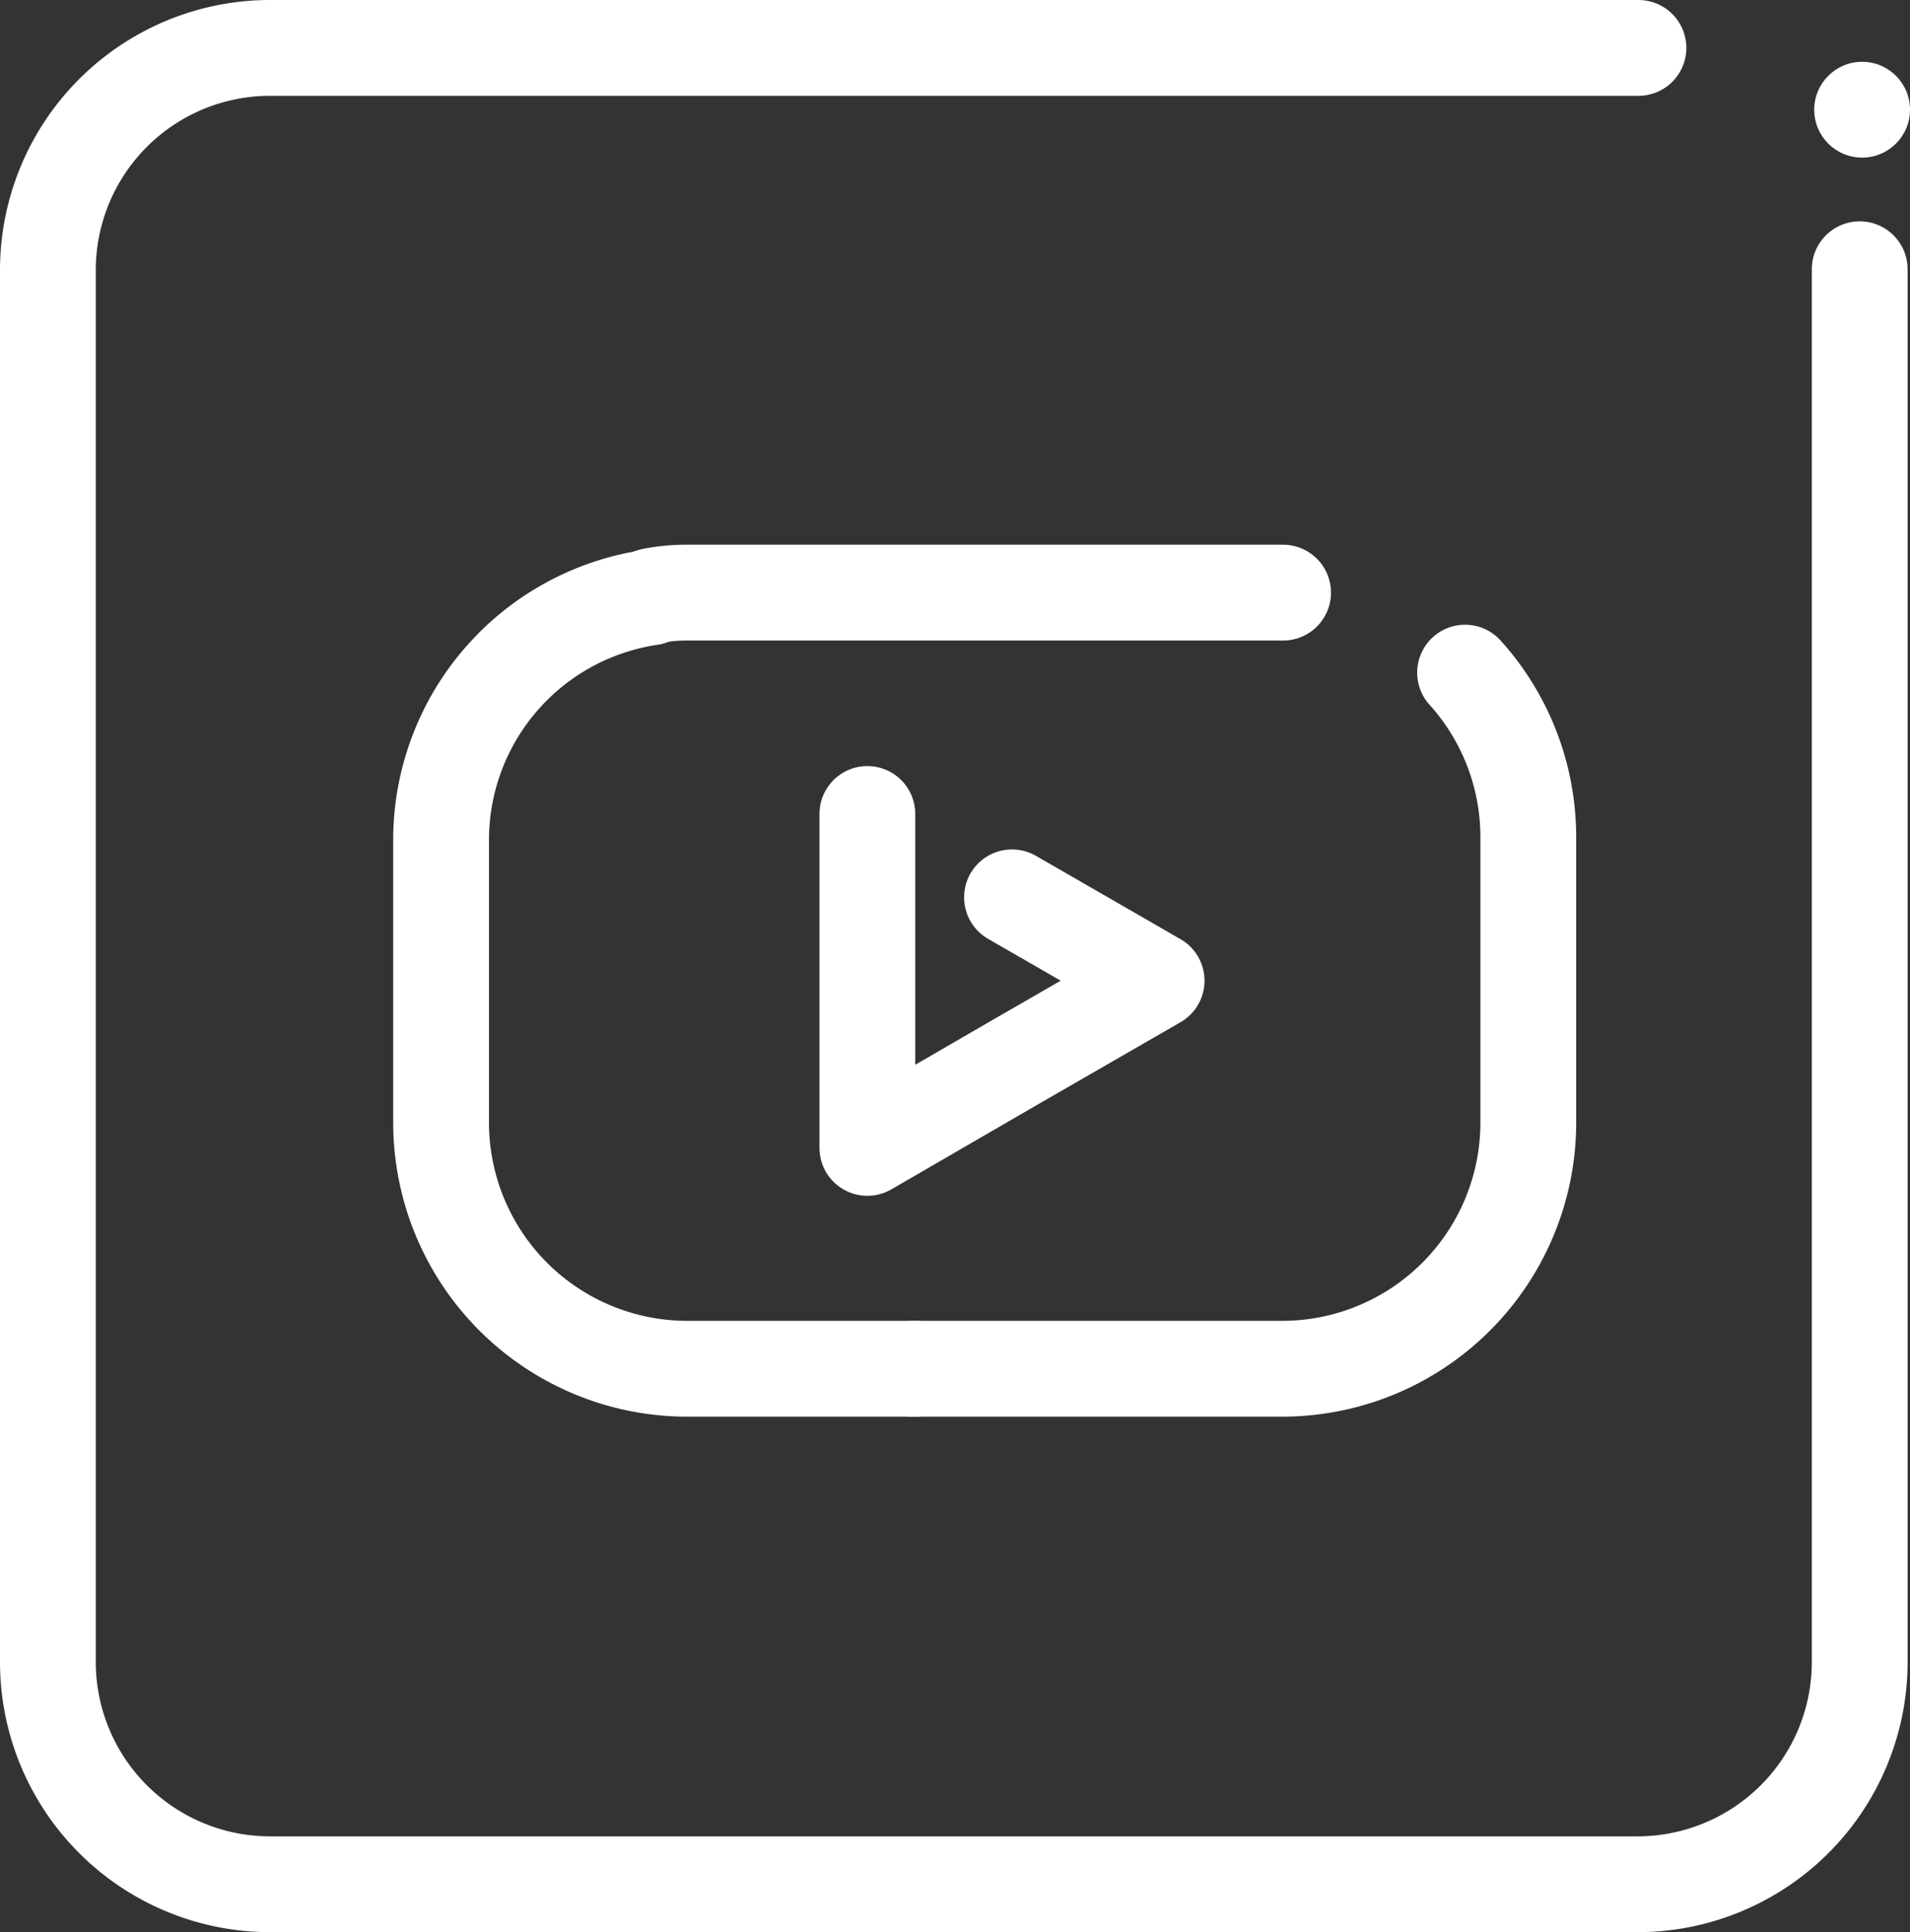
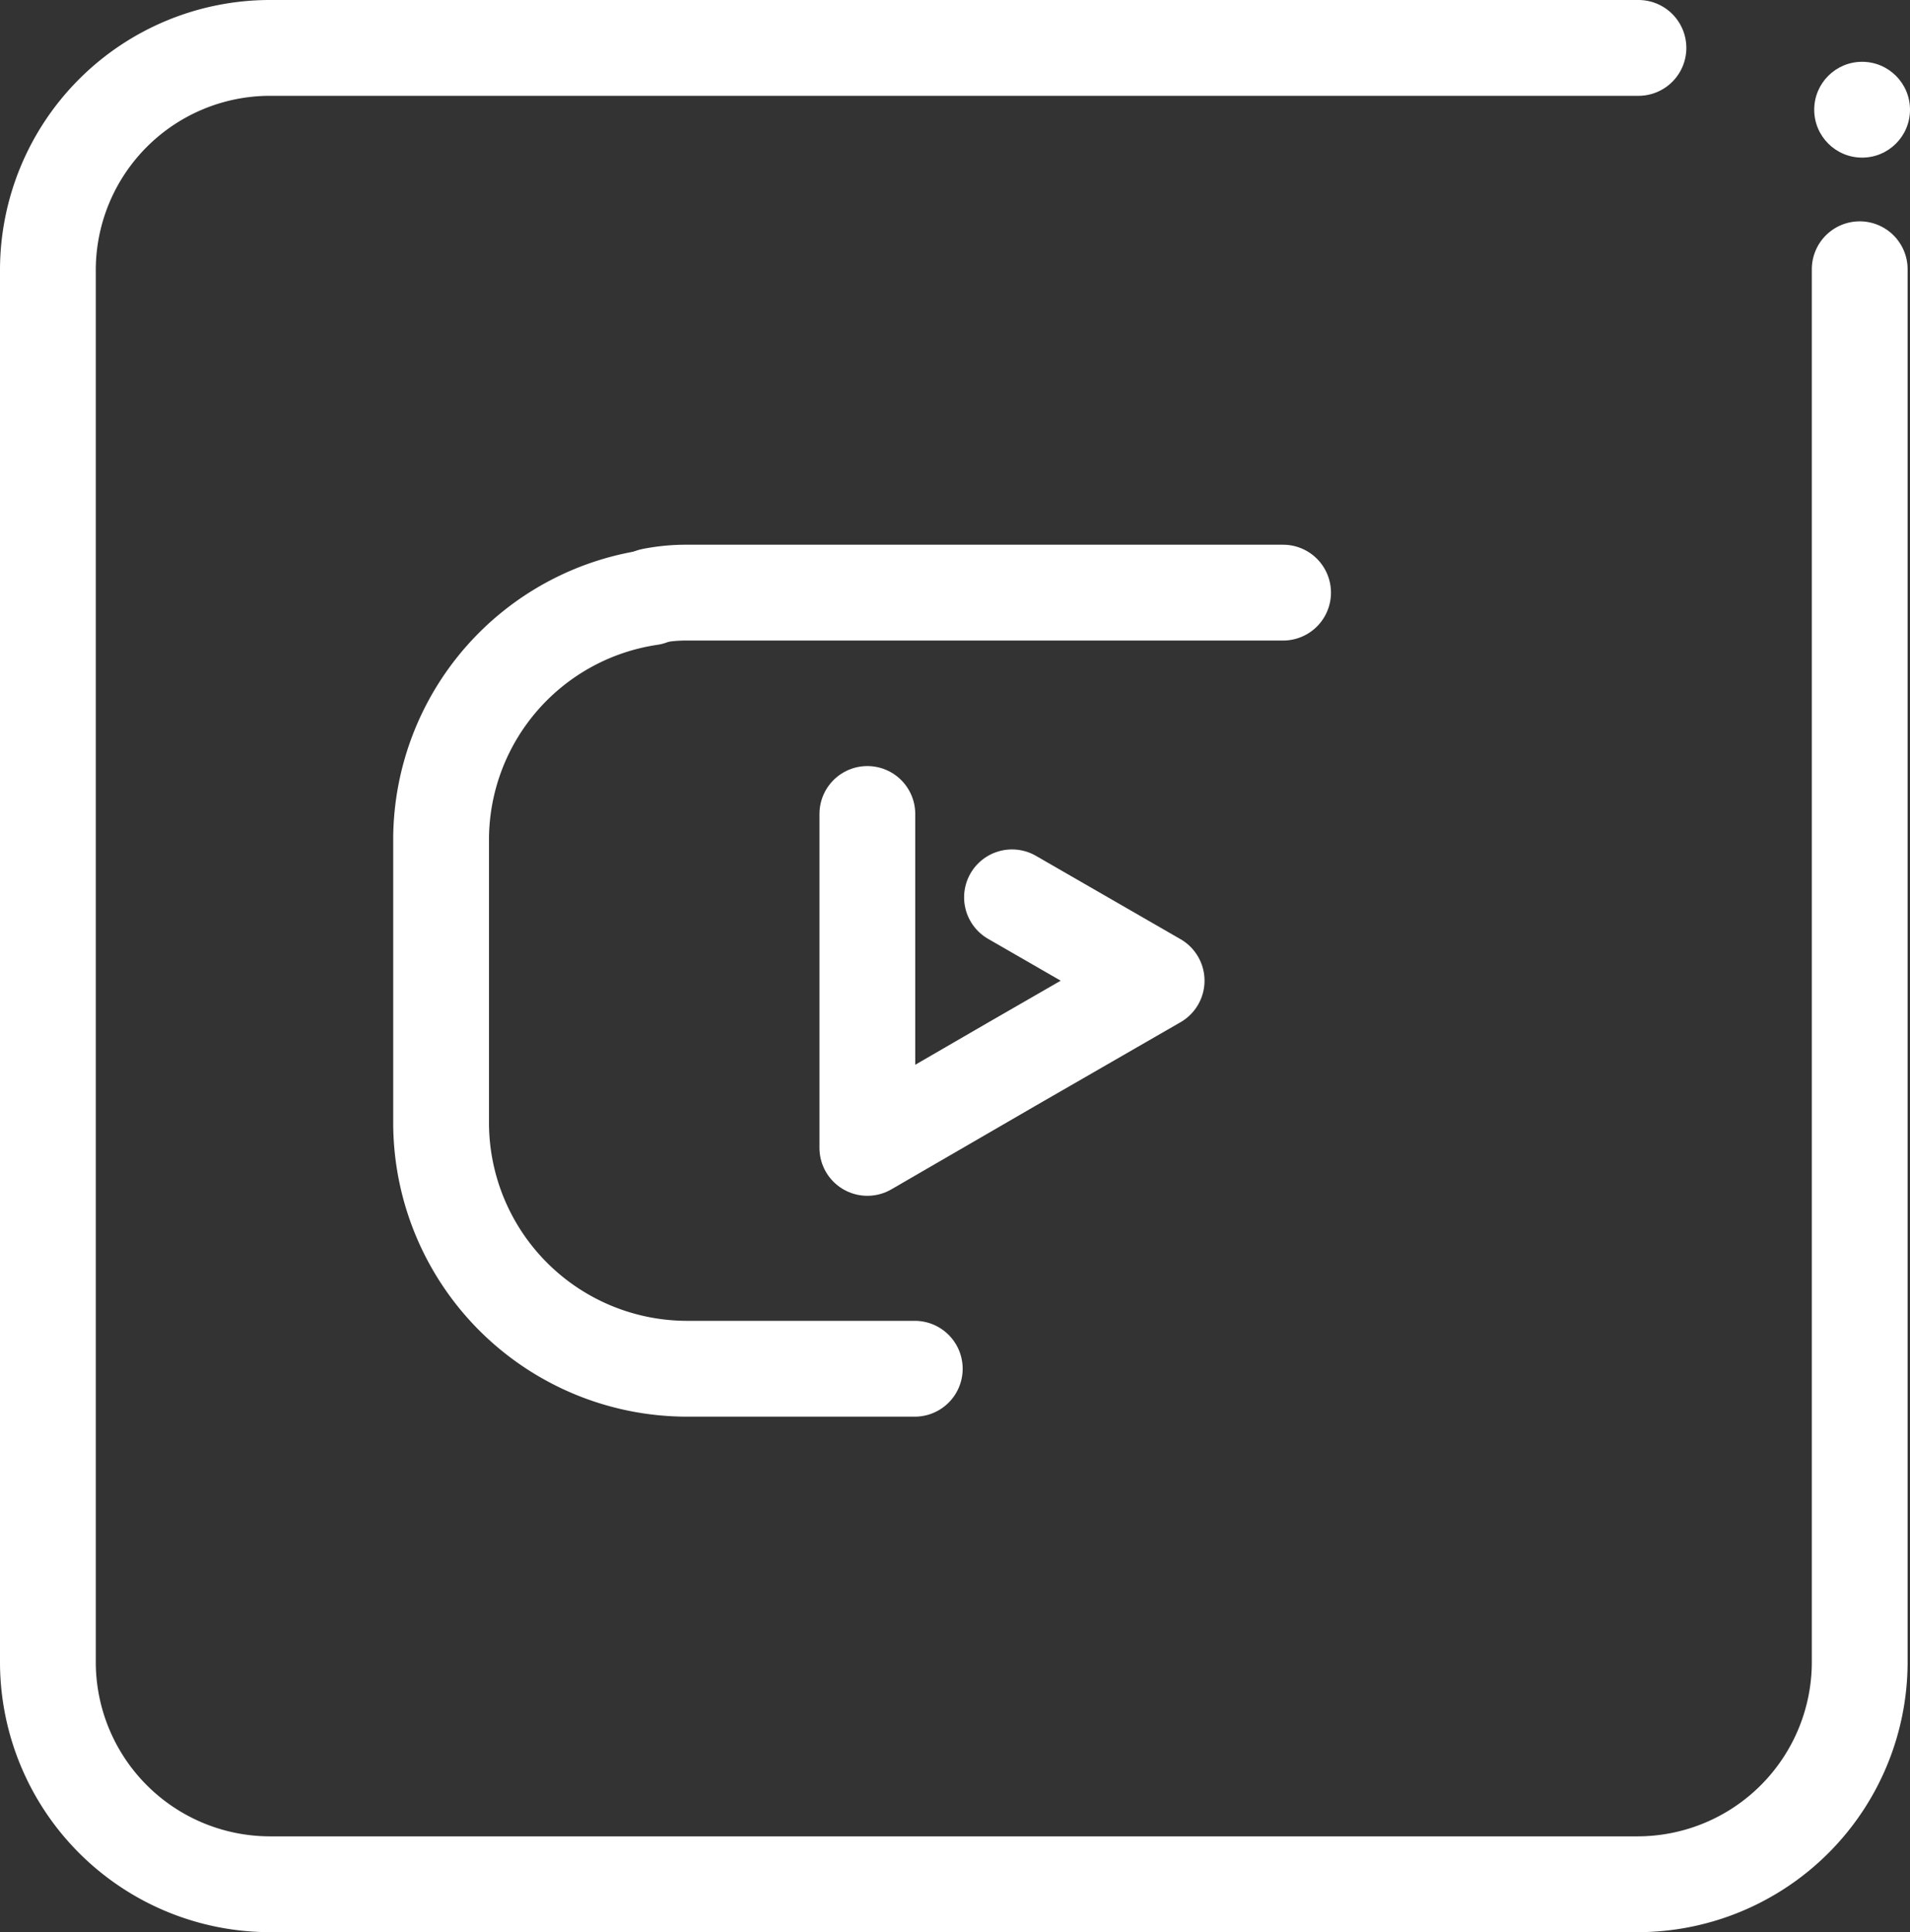
<svg xmlns="http://www.w3.org/2000/svg" width="39.88" height="40.33" viewBox="0 0 39.88 40.33">
  <rect x="0" y="0" width="39.88" height="40.33" fill="#333333" stroke="none" />
  <g id="Layer_7" data-name="Layer 7" transform="translate(-11.64 -11.53)">
    <path id="Path_15" data-name="Path 15" d="M50.47,17.15V46.23a4.64,4.64,0,0,1-4.62,4.63H17.26a4.64,4.64,0,0,1-4.62-4.62V17.15a4.64,4.64,0,0,1,4.62-4.62H45.85" fill="none" stroke="#fff" stroke-linecap="round" stroke-linejoin="round" stroke-width="2" />
    <circle id="Ellipse_4" data-name="Ellipse 4" cx="1" cy="1" r="1" transform="translate(49.52 12.82)" fill="#fff" />
    <path id="Path_16" data-name="Path 16" d="M25.22,24a5.12,5.12,0,0,0-4.37,5v6A5.14,5.14,0,0,0,26,40.1h4.74" fill="none" stroke="#fff" stroke-linecap="round" stroke-linejoin="round" stroke-width="2" />
    <path id="Path_17" data-name="Path 17" d="M38.43,23.9H26a3.67,3.67,0,0,0-.75.07" fill="none" stroke="#fff" stroke-linecap="round" stroke-linejoin="round" stroke-width="2" />
-     <path id="Path_18" data-name="Path 18" d="M30.71,40.1h7.72A5.14,5.14,0,0,0,43.55,35V29a5.12,5.12,0,0,0-1.32-3.43" fill="none" stroke="#fff" stroke-linecap="round" stroke-linejoin="round" stroke-width="2" />
    <path id="Path_19" data-name="Path 19" d="M32.77,30.26,35.79,32l-3.02,1.74-3.02,1.75V28.52" fill="none" stroke="#fff" stroke-linecap="round" stroke-linejoin="round" stroke-width="2" />
  </g>
</svg>